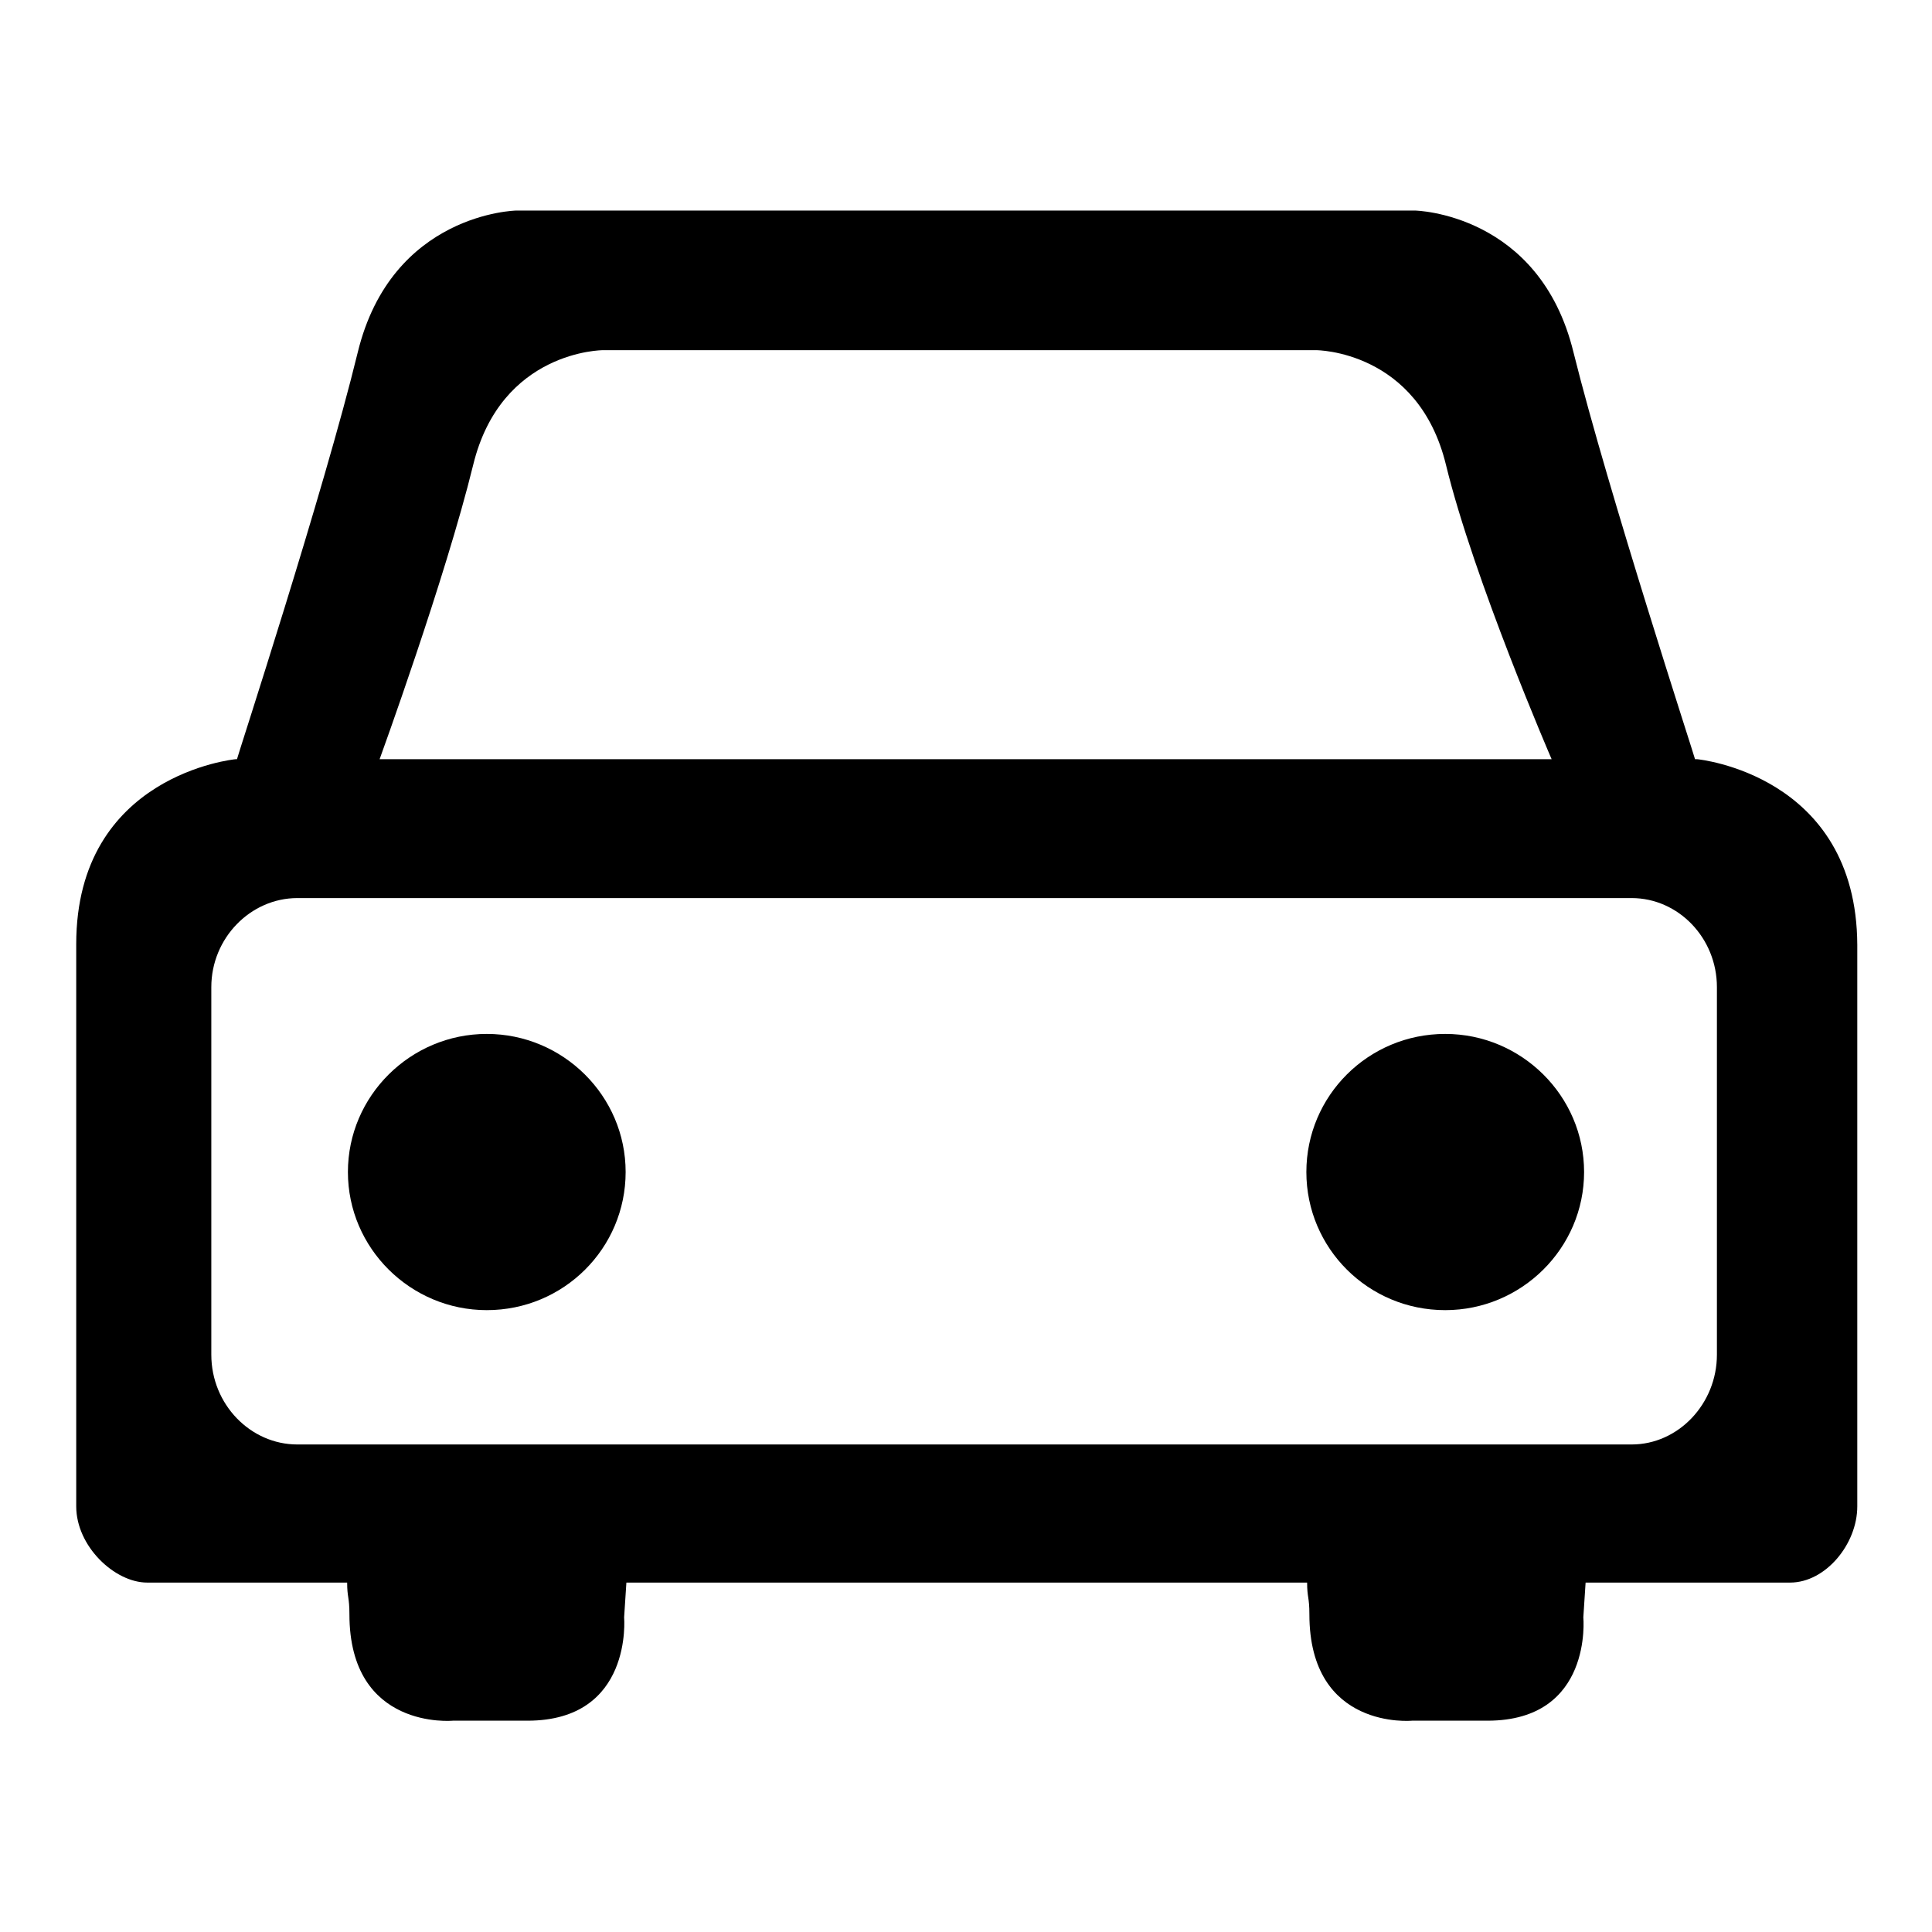
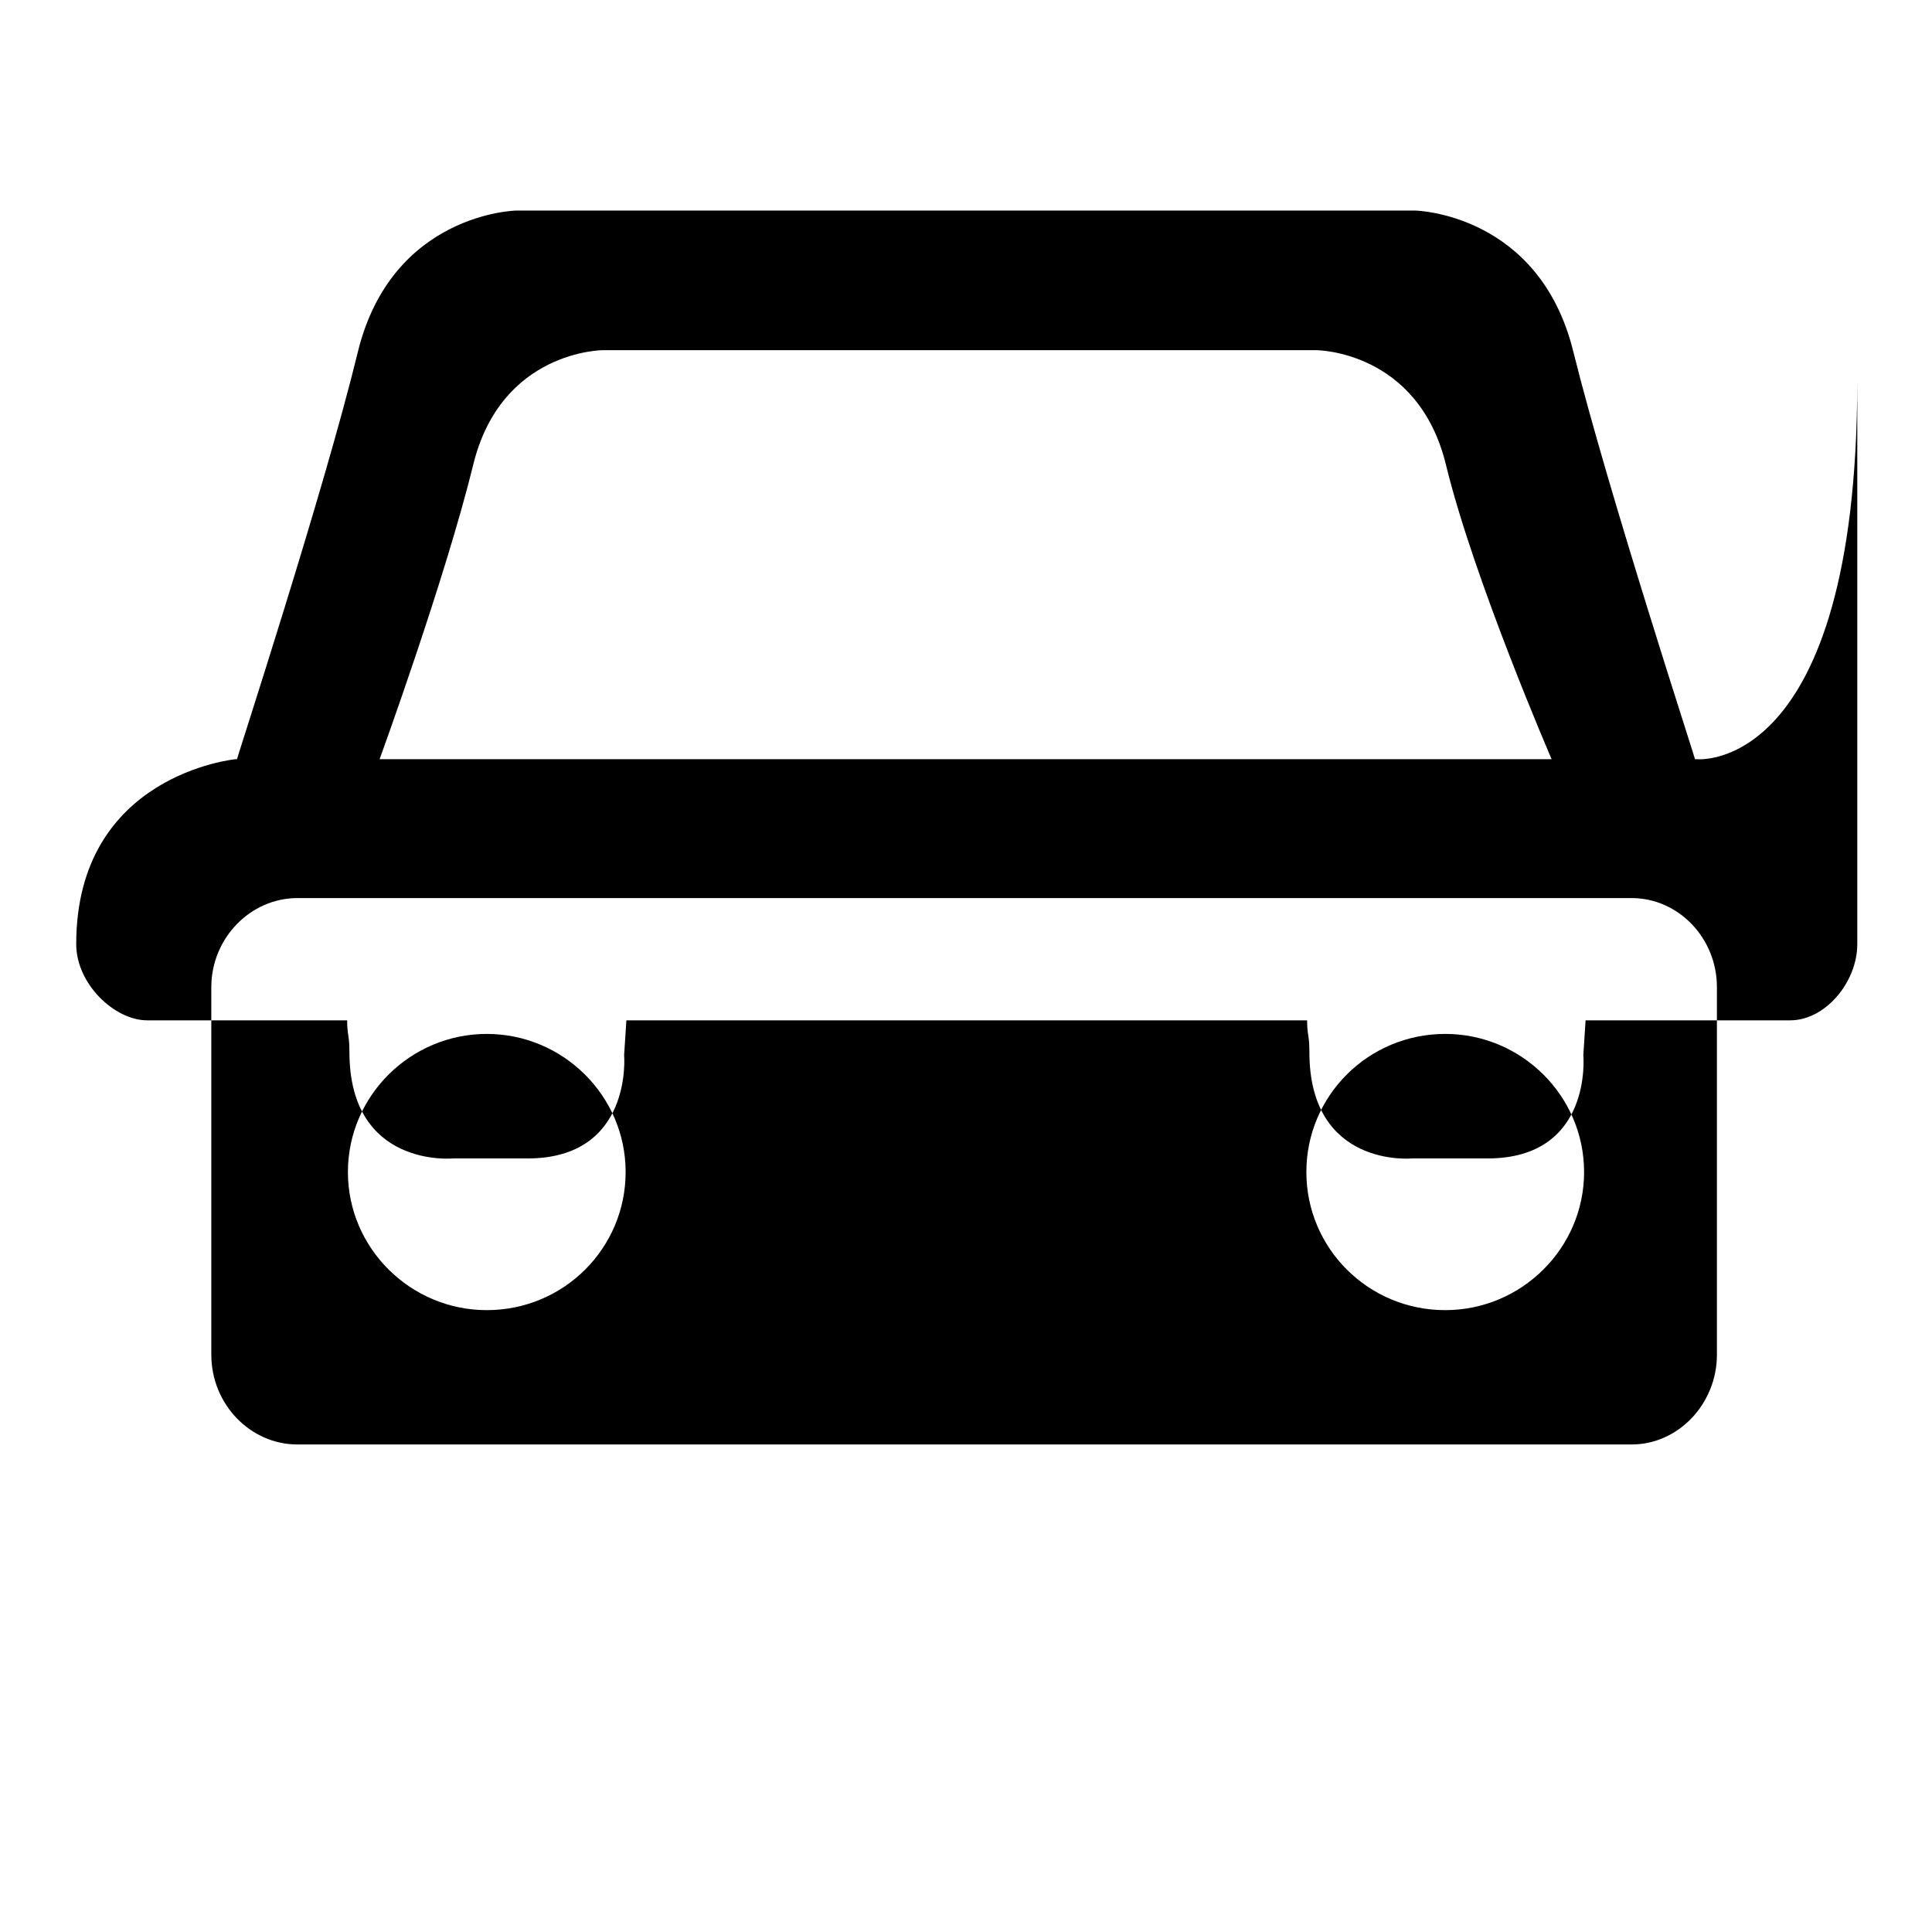
<svg xmlns="http://www.w3.org/2000/svg" version="1.1" x="0px" y="0px" viewBox="0 0 256 256" enable-background="new 0 0 256 256" xml:space="preserve">
  <g>
    <g>
-       <path fill="#000000" d="M191.5,137c-10.2,0-18.4,8.2-18.4,18.3c0,10.1,8.2,18.3,18.4,18.3c10.1,0,18.4-8.2,18.4-18.3C209.9,145.2,201.6,137,191.5,137z M64.5,137c-10.1,0-18.4,8.2-18.4,18.3c0,10.1,8.3,18.3,18.4,18.3c10.2,0,18.4-8.2,18.4-18.3C82.9,145.2,74.6,137,64.5,137z M224.9,100.6h-0.3c0-0.2-11.5-35.4-16.1-53.9c-4.5-18.5-21-18.8-21-18.8H68.4c0,0-16.5,0.3-21,18.8c-4.5,18.5-16,53.7-16,53.9h-0.2c0,0-21.1,2-21.1,24.5v74.5c0,5.3,5.1,10.1,9.4,10.1h26.5c0,2,0.3,1.9,0.3,4.2c0,15.4,13.7,14.1,13.7,14.1h9.9c14,0,12.8-13.7,12.8-13.7l0.3-4.6h90.2c0,2,0.3,1.9,0.3,4.2c0,15.4,13.6,14.1,13.6,14.1h10c14,0,12.7-13.7,12.7-13.7l0.3-4.6h27.1c4.7,0,8.9-5.1,8.9-10.1v-74.4C246,102.6,224.9,100.6,224.9,100.6z M62.7,61.6c3.7-15.2,17.2-15.2,17.2-15.2h94.5c0,0,13.5,0,17.2,15.2c3.7,15.2,14,39,14,39H50.3C50.3,100.6,59,76.7,62.7,61.6z M227.5,179.5c0,6.5-5.1,11.9-11.3,11.9H39.4c-6.2,0-11.4-5.3-11.4-11.9v-48.7c0-6.5,5.2-11.8,11.4-11.8h176.8c6.2,0,11.3,5.3,11.3,11.8V179.5z" />
+       <path fill="#000000" d="M191.5,137c-10.2,0-18.4,8.2-18.4,18.3c0,10.1,8.2,18.3,18.4,18.3c10.1,0,18.4-8.2,18.4-18.3C209.9,145.2,201.6,137,191.5,137z M64.5,137c-10.1,0-18.4,8.2-18.4,18.3c0,10.1,8.3,18.3,18.4,18.3c10.2,0,18.4-8.2,18.4-18.3C82.9,145.2,74.6,137,64.5,137z M224.9,100.6h-0.3c0-0.2-11.5-35.4-16.1-53.9c-4.5-18.5-21-18.8-21-18.8H68.4c0,0-16.5,0.3-21,18.8c-4.5,18.5-16,53.7-16,53.9h-0.2c0,0-21.1,2-21.1,24.5c0,5.3,5.1,10.1,9.4,10.1h26.5c0,2,0.3,1.9,0.3,4.2c0,15.4,13.7,14.1,13.7,14.1h9.9c14,0,12.8-13.7,12.8-13.7l0.3-4.6h90.2c0,2,0.3,1.9,0.3,4.2c0,15.4,13.6,14.1,13.6,14.1h10c14,0,12.7-13.7,12.7-13.7l0.3-4.6h27.1c4.7,0,8.9-5.1,8.9-10.1v-74.4C246,102.6,224.9,100.6,224.9,100.6z M62.7,61.6c3.7-15.2,17.2-15.2,17.2-15.2h94.5c0,0,13.5,0,17.2,15.2c3.7,15.2,14,39,14,39H50.3C50.3,100.6,59,76.7,62.7,61.6z M227.5,179.5c0,6.5-5.1,11.9-11.3,11.9H39.4c-6.2,0-11.4-5.3-11.4-11.9v-48.7c0-6.5,5.2-11.8,11.4-11.8h176.8c6.2,0,11.3,5.3,11.3,11.8V179.5z" />
    </g>
  </g>
</svg>